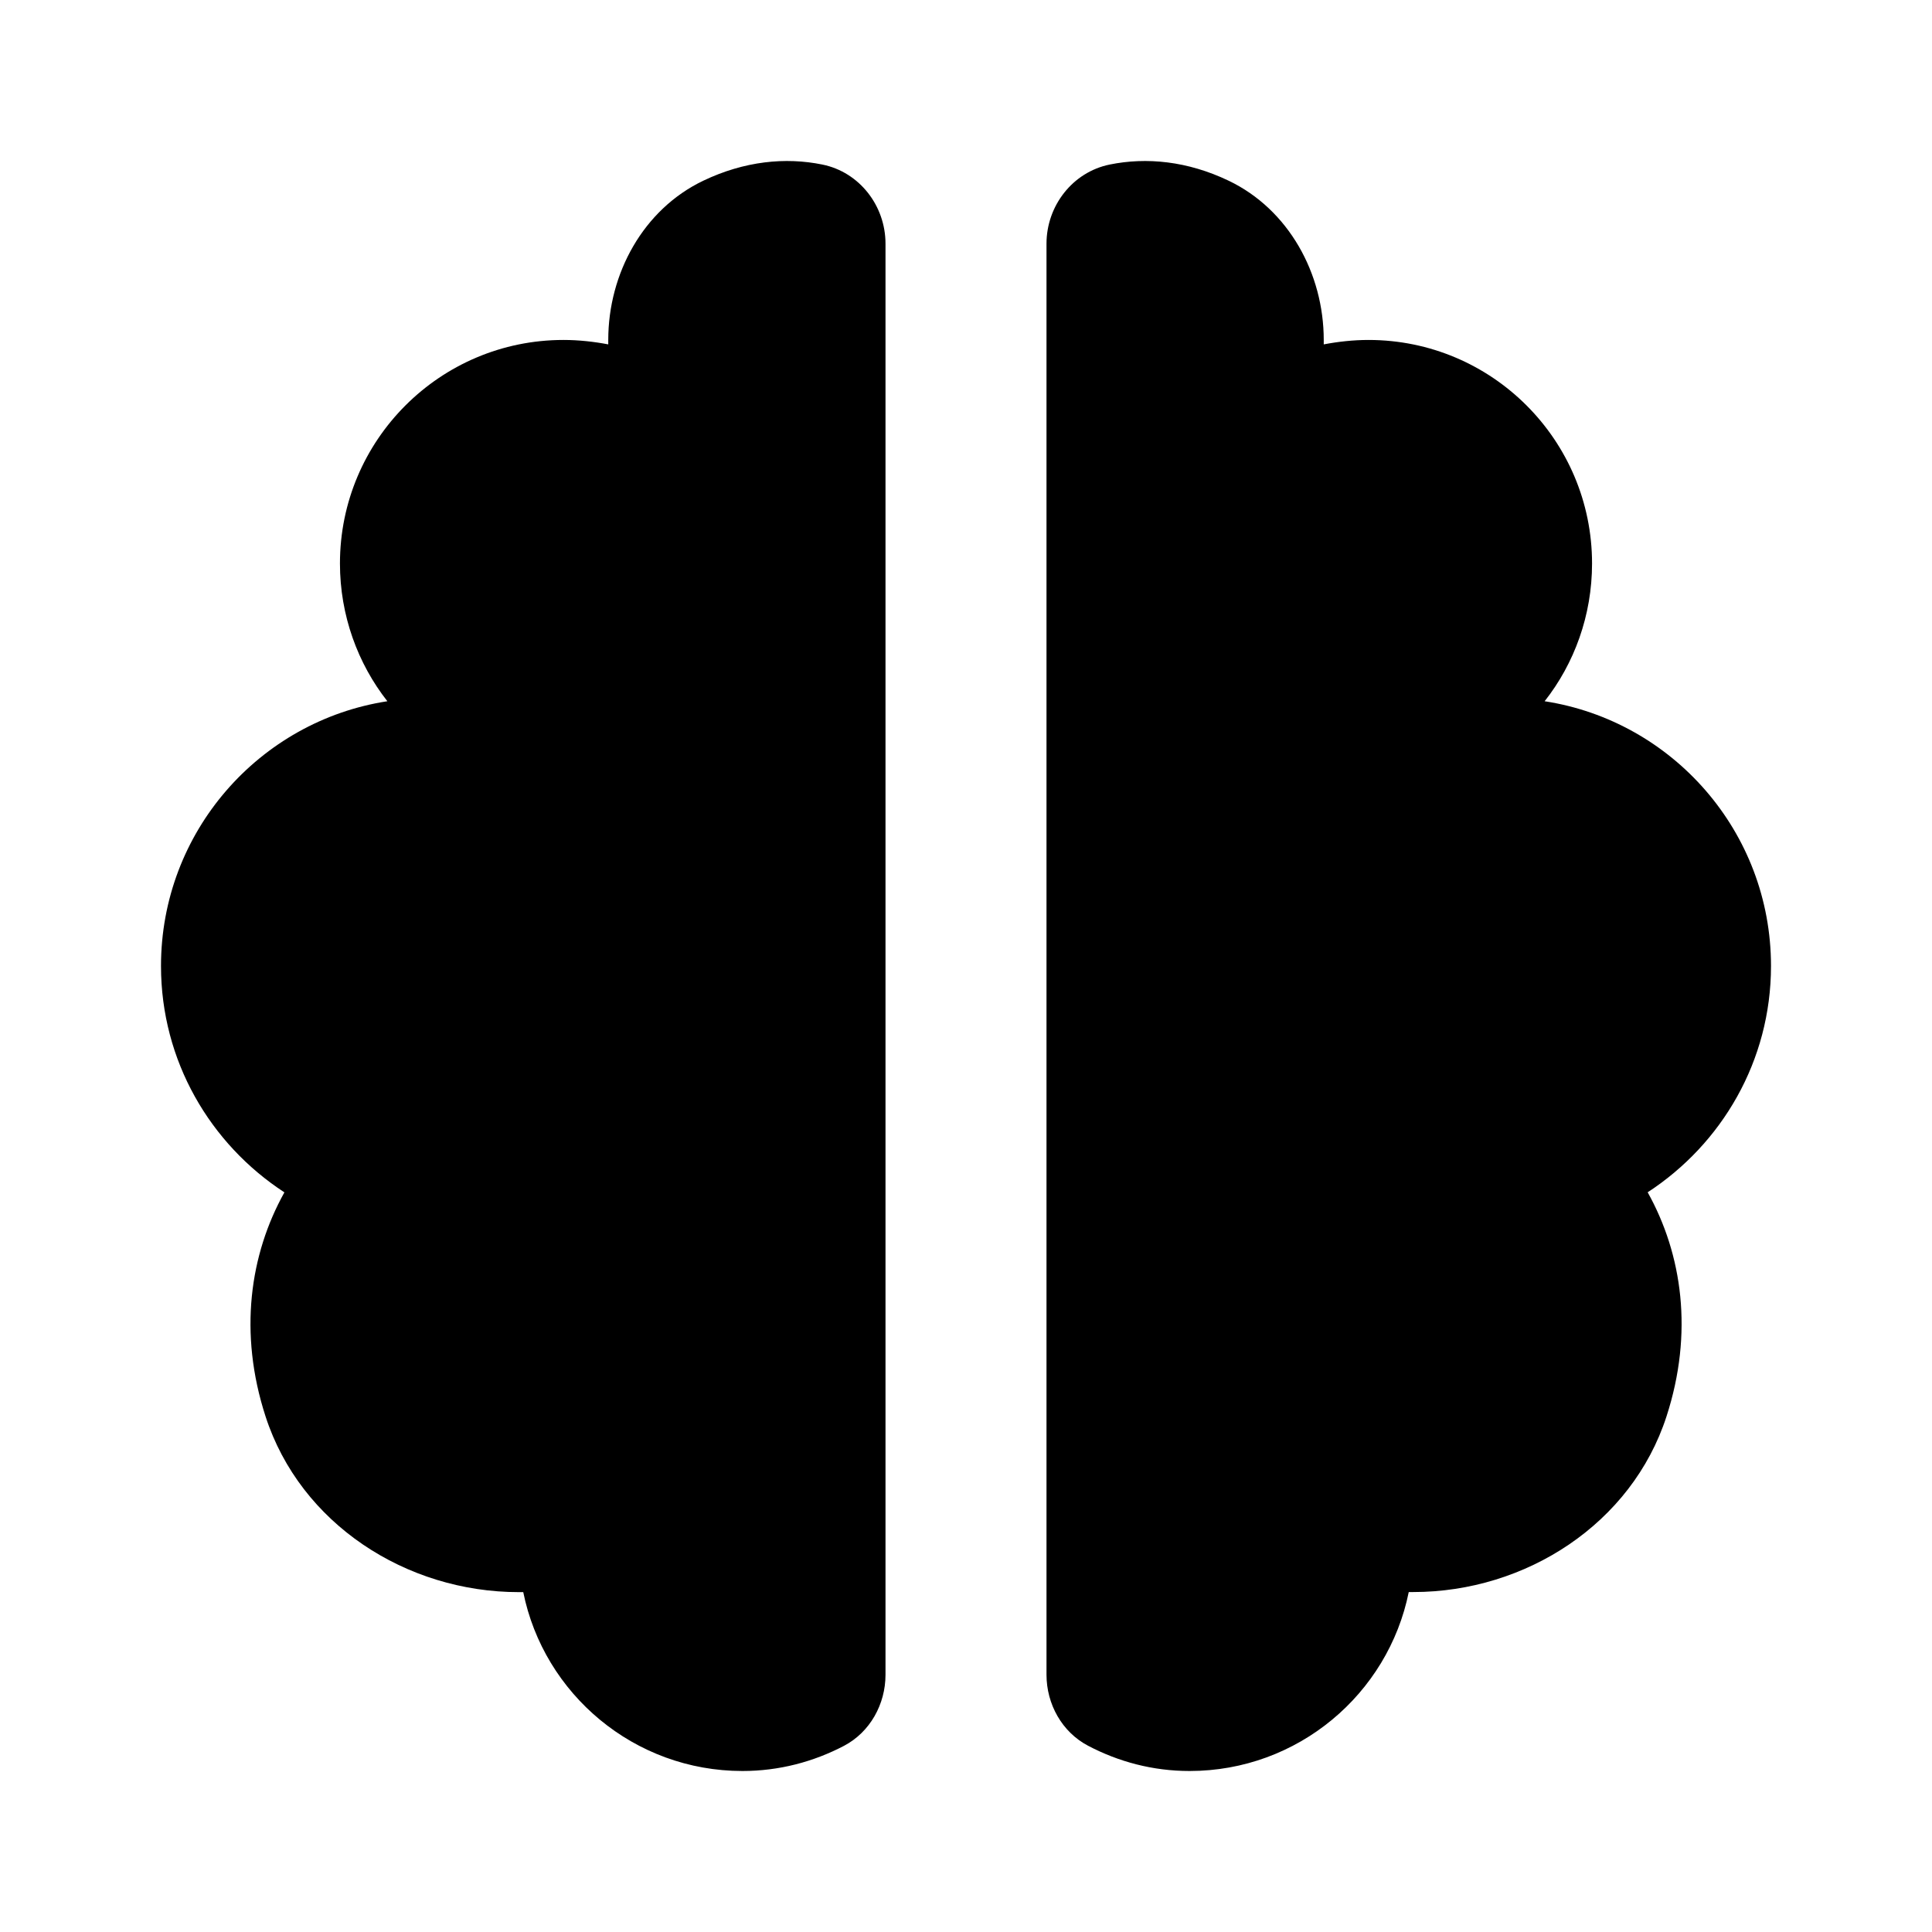
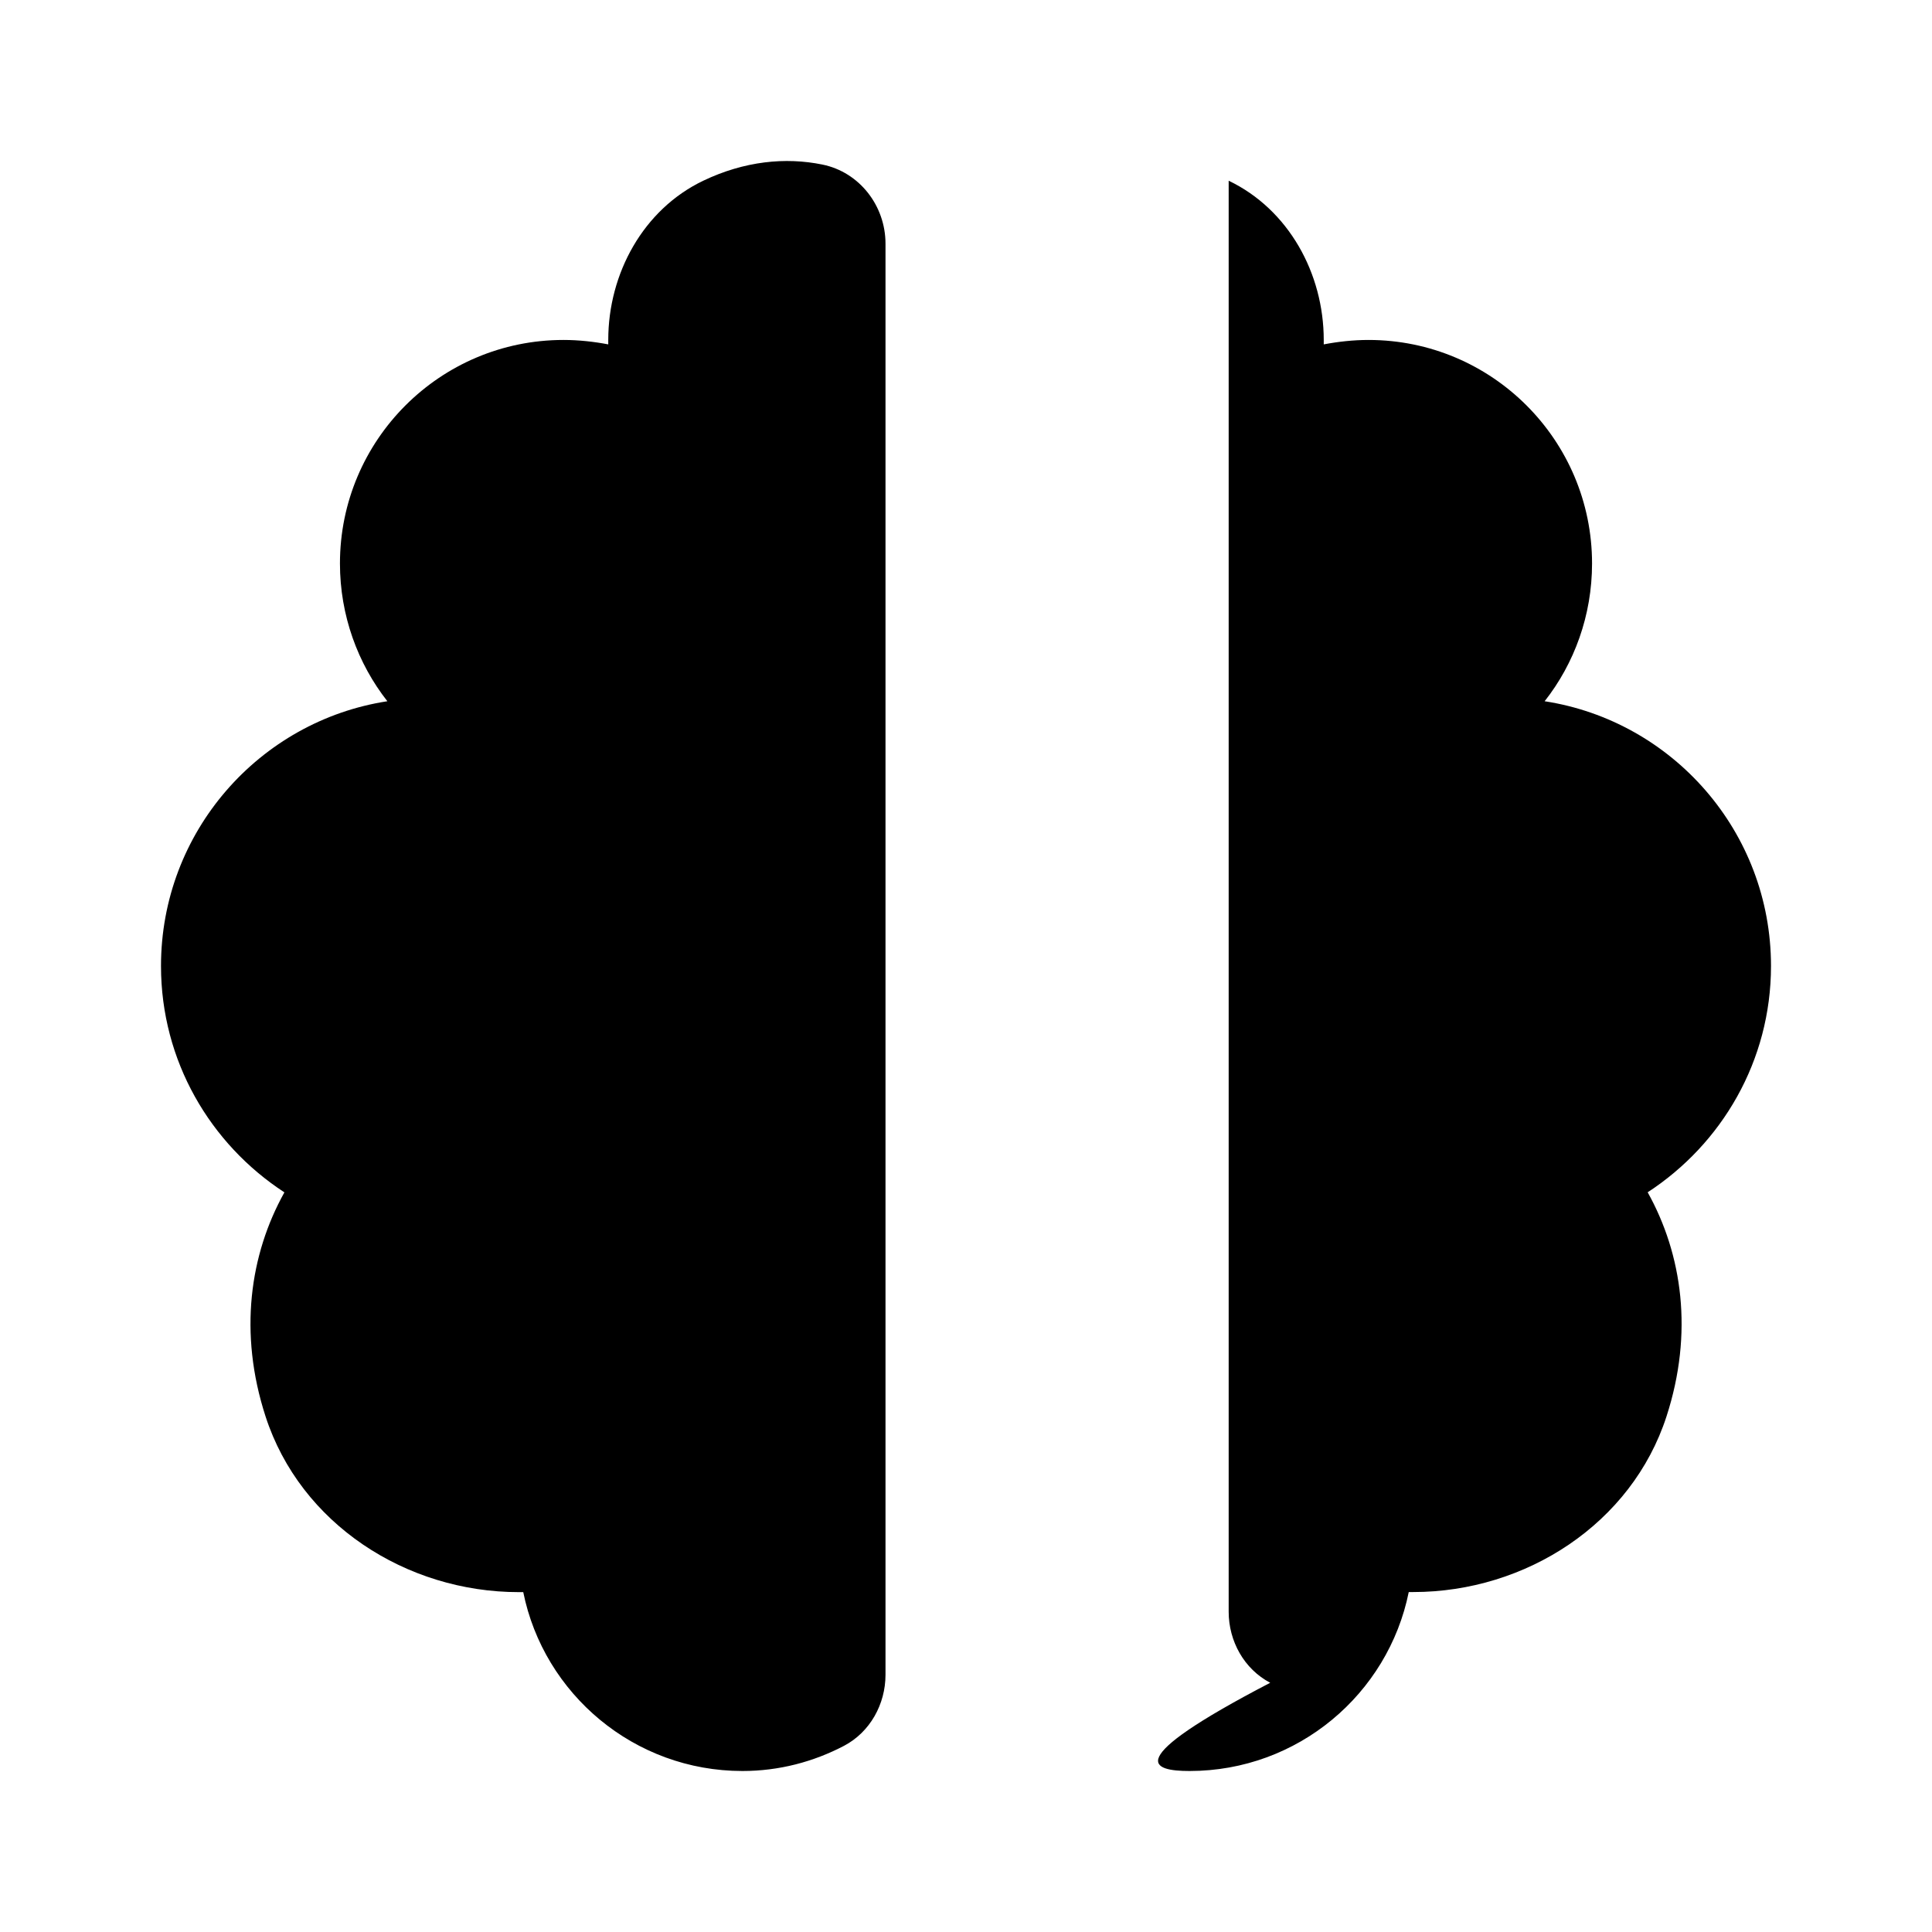
<svg xmlns="http://www.w3.org/2000/svg" width="24" height="24" viewBox="0 0 24 24">
-   <path d="M3.299 17.596c.432 1.332 1.745 2.182 3.146 2.182H6.5C6.756 21.044 7.878 22 9.223 22c.457 0 .884-.115 1.262-.313C10.808 21.517 11 21.17 11 20.805V3.027c0-.471-.324-.89-.785-.983C9.758 1.951 9.249 2 8.736 2.245 7.992 2.601 7.556 3.396 7.556 4.223v.055C7.378 4.244 7.188 4.223 7 4.223 5.467 4.223 4.223 5.467 4.223 7c0 .645.222 1.244.589 1.711C3.223 8.956 2 10.333 2 12c0 1.178.611 2.211 1.533 2.812C3.103 15.583 2.962 16.558 3.299 17.596zM19.188 8.711C19.556 8.244 19.777 7.645 19.777 7c0-1.533-1.244-2.777-2.777-2.777-.188 0-.378.021-.556.055V4.223c0-.826-.437-1.622-1.181-1.978C14.751 2 14.242 1.951 13.785 2.044 13.324 2.138 13 2.557 13 3.027v17.777c0 .365.192.712.516.882C13.894 21.885 14.32 22 14.777 22c1.345 0 2.467-.956 2.723-2.223h.056c1.4 0 2.714-.85 3.146-2.182.337-1.038.196-2.013-.234-2.784C21.389 14.211 22 13.178 22 12 22 10.333 20.777 8.956 19.188 8.711z" />
+   <path d="M3.299 17.596c.432 1.332 1.745 2.182 3.146 2.182H6.5C6.756 21.044 7.878 22 9.223 22c.457 0 .884-.115 1.262-.313C10.808 21.517 11 21.17 11 20.805V3.027c0-.471-.324-.89-.785-.983C9.758 1.951 9.249 2 8.736 2.245 7.992 2.601 7.556 3.396 7.556 4.223v.055C7.378 4.244 7.188 4.223 7 4.223 5.467 4.223 4.223 5.467 4.223 7c0 .645.222 1.244.589 1.711C3.223 8.956 2 10.333 2 12c0 1.178.611 2.211 1.533 2.812C3.103 15.583 2.962 16.558 3.299 17.596zM19.188 8.711C19.556 8.244 19.777 7.645 19.777 7c0-1.533-1.244-2.777-2.777-2.777-.188 0-.378.021-.556.055V4.223c0-.826-.437-1.622-1.181-1.978v17.777c0 .365.192.712.516.882C13.894 21.885 14.32 22 14.777 22c1.345 0 2.467-.956 2.723-2.223h.056c1.4 0 2.714-.85 3.146-2.182.337-1.038.196-2.013-.234-2.784C21.389 14.211 22 13.178 22 12 22 10.333 20.777 8.956 19.188 8.711z" />
</svg>